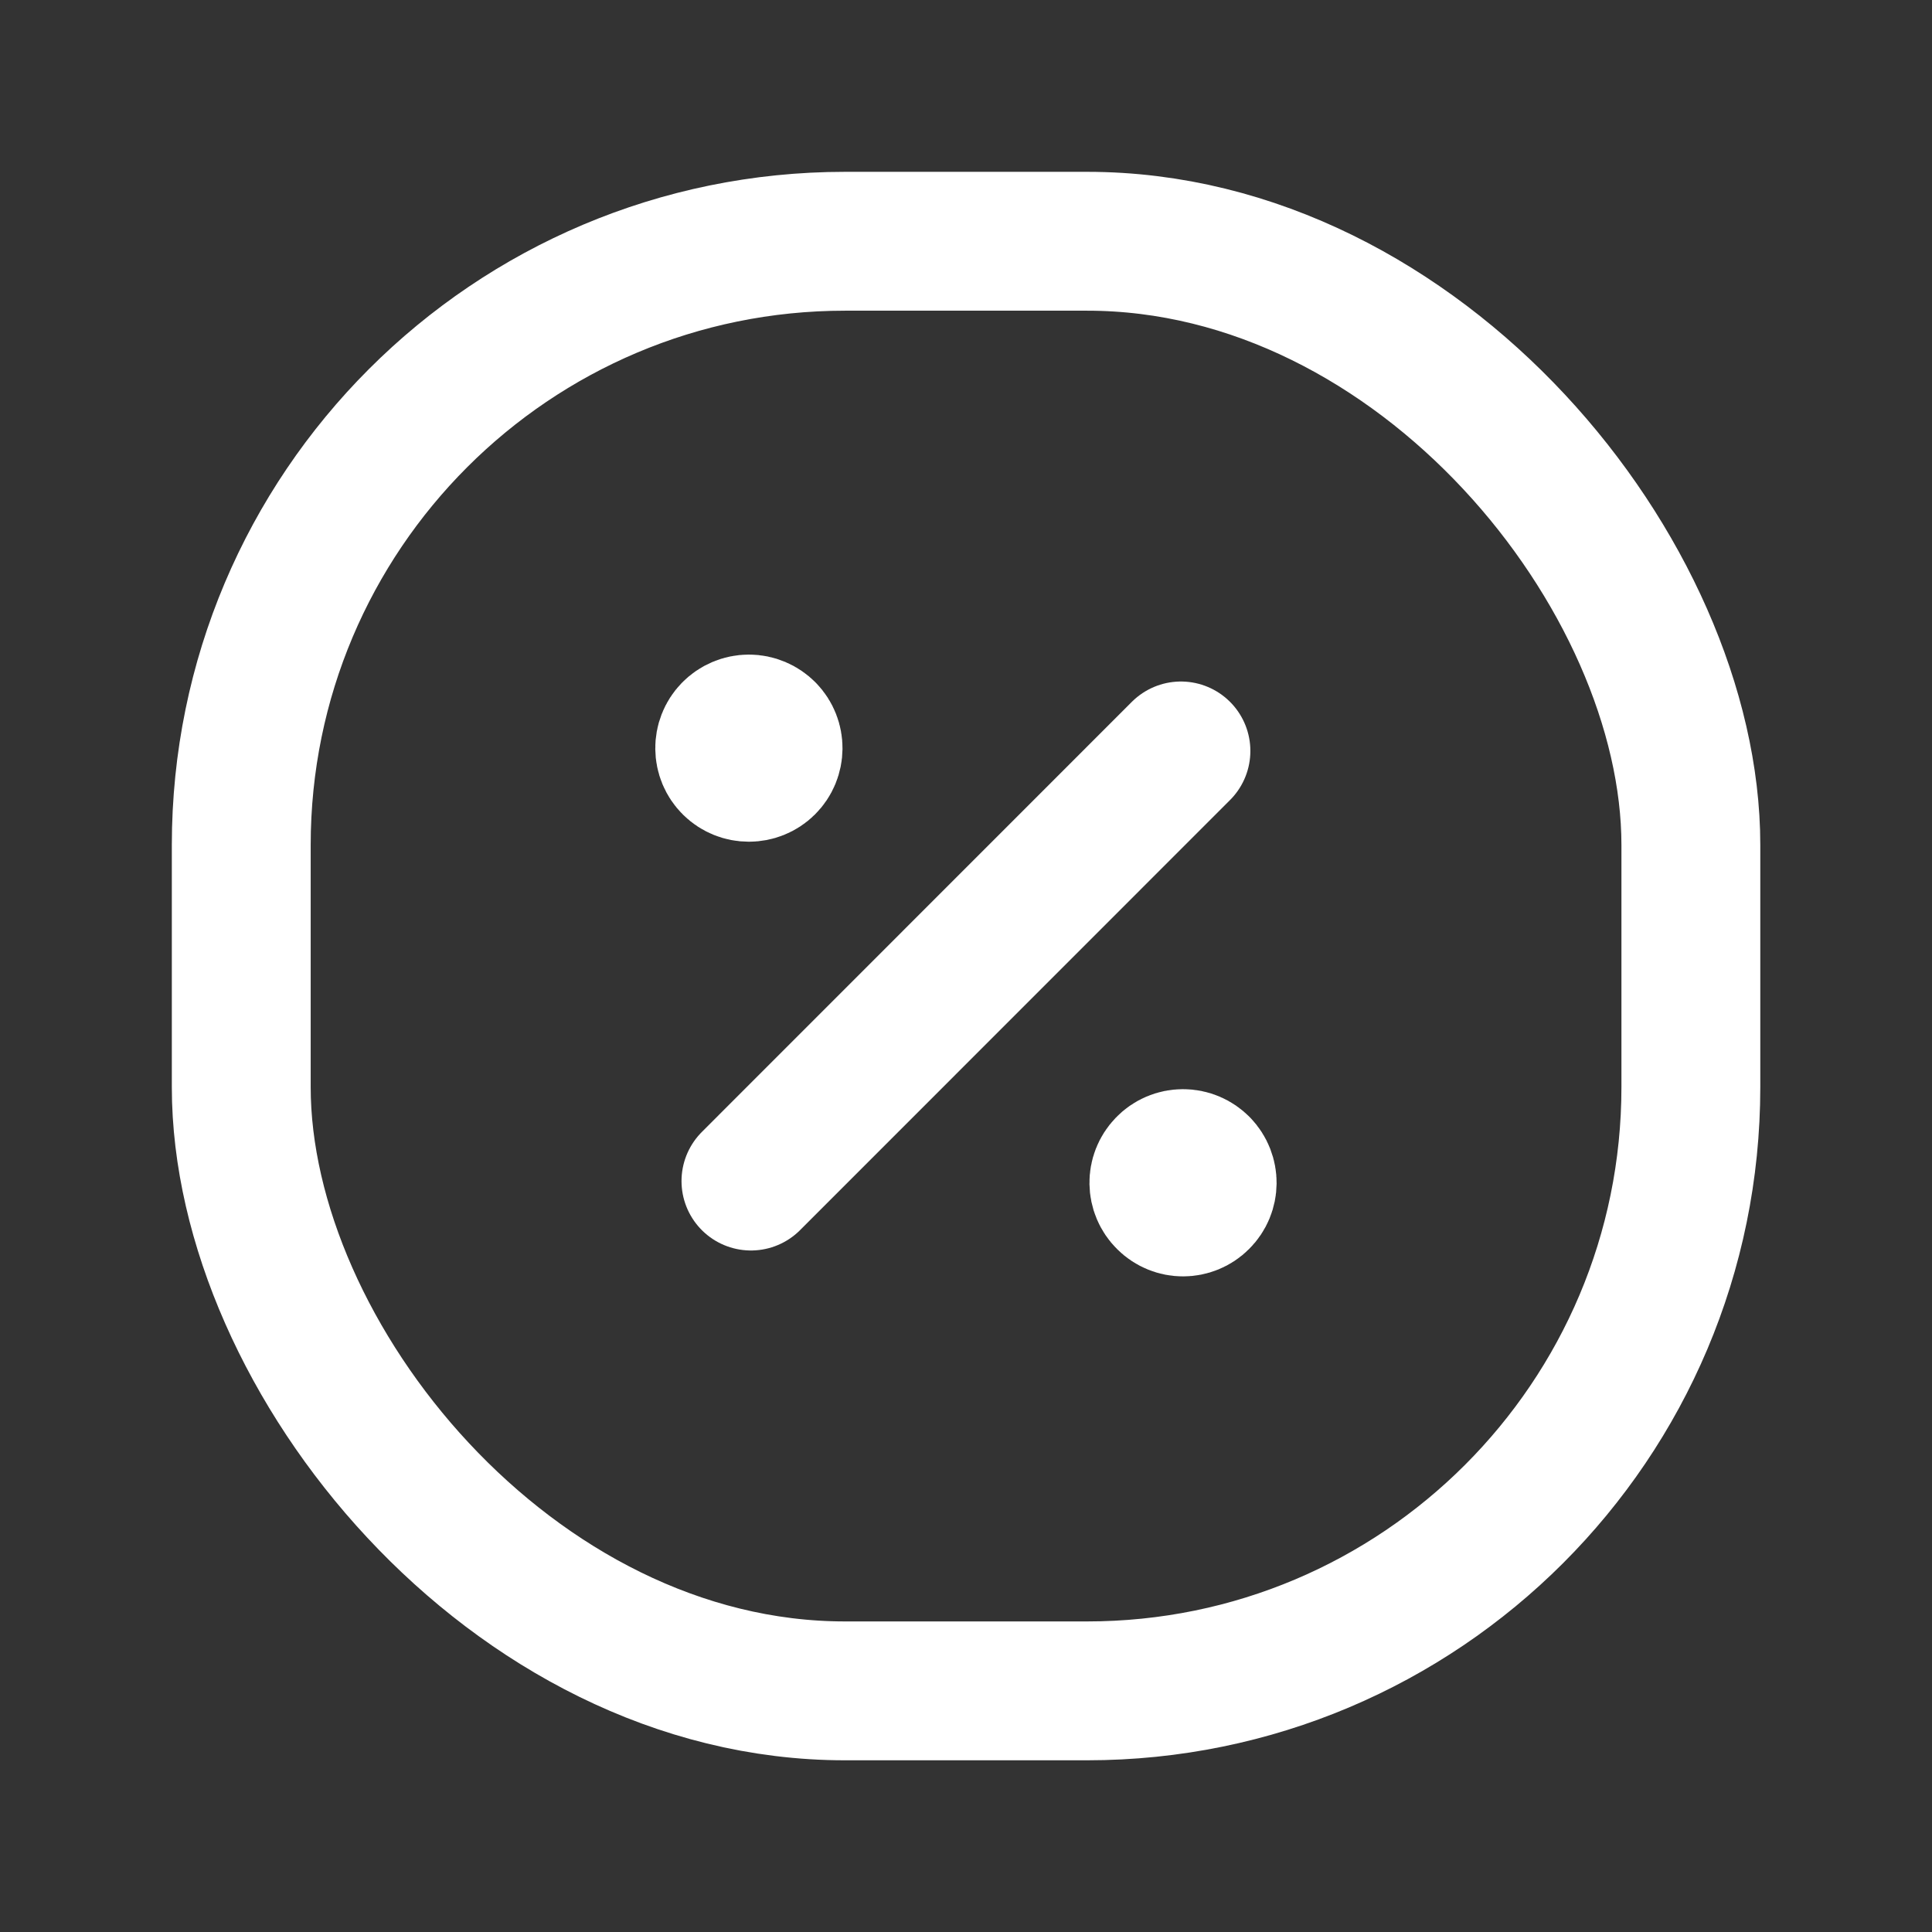
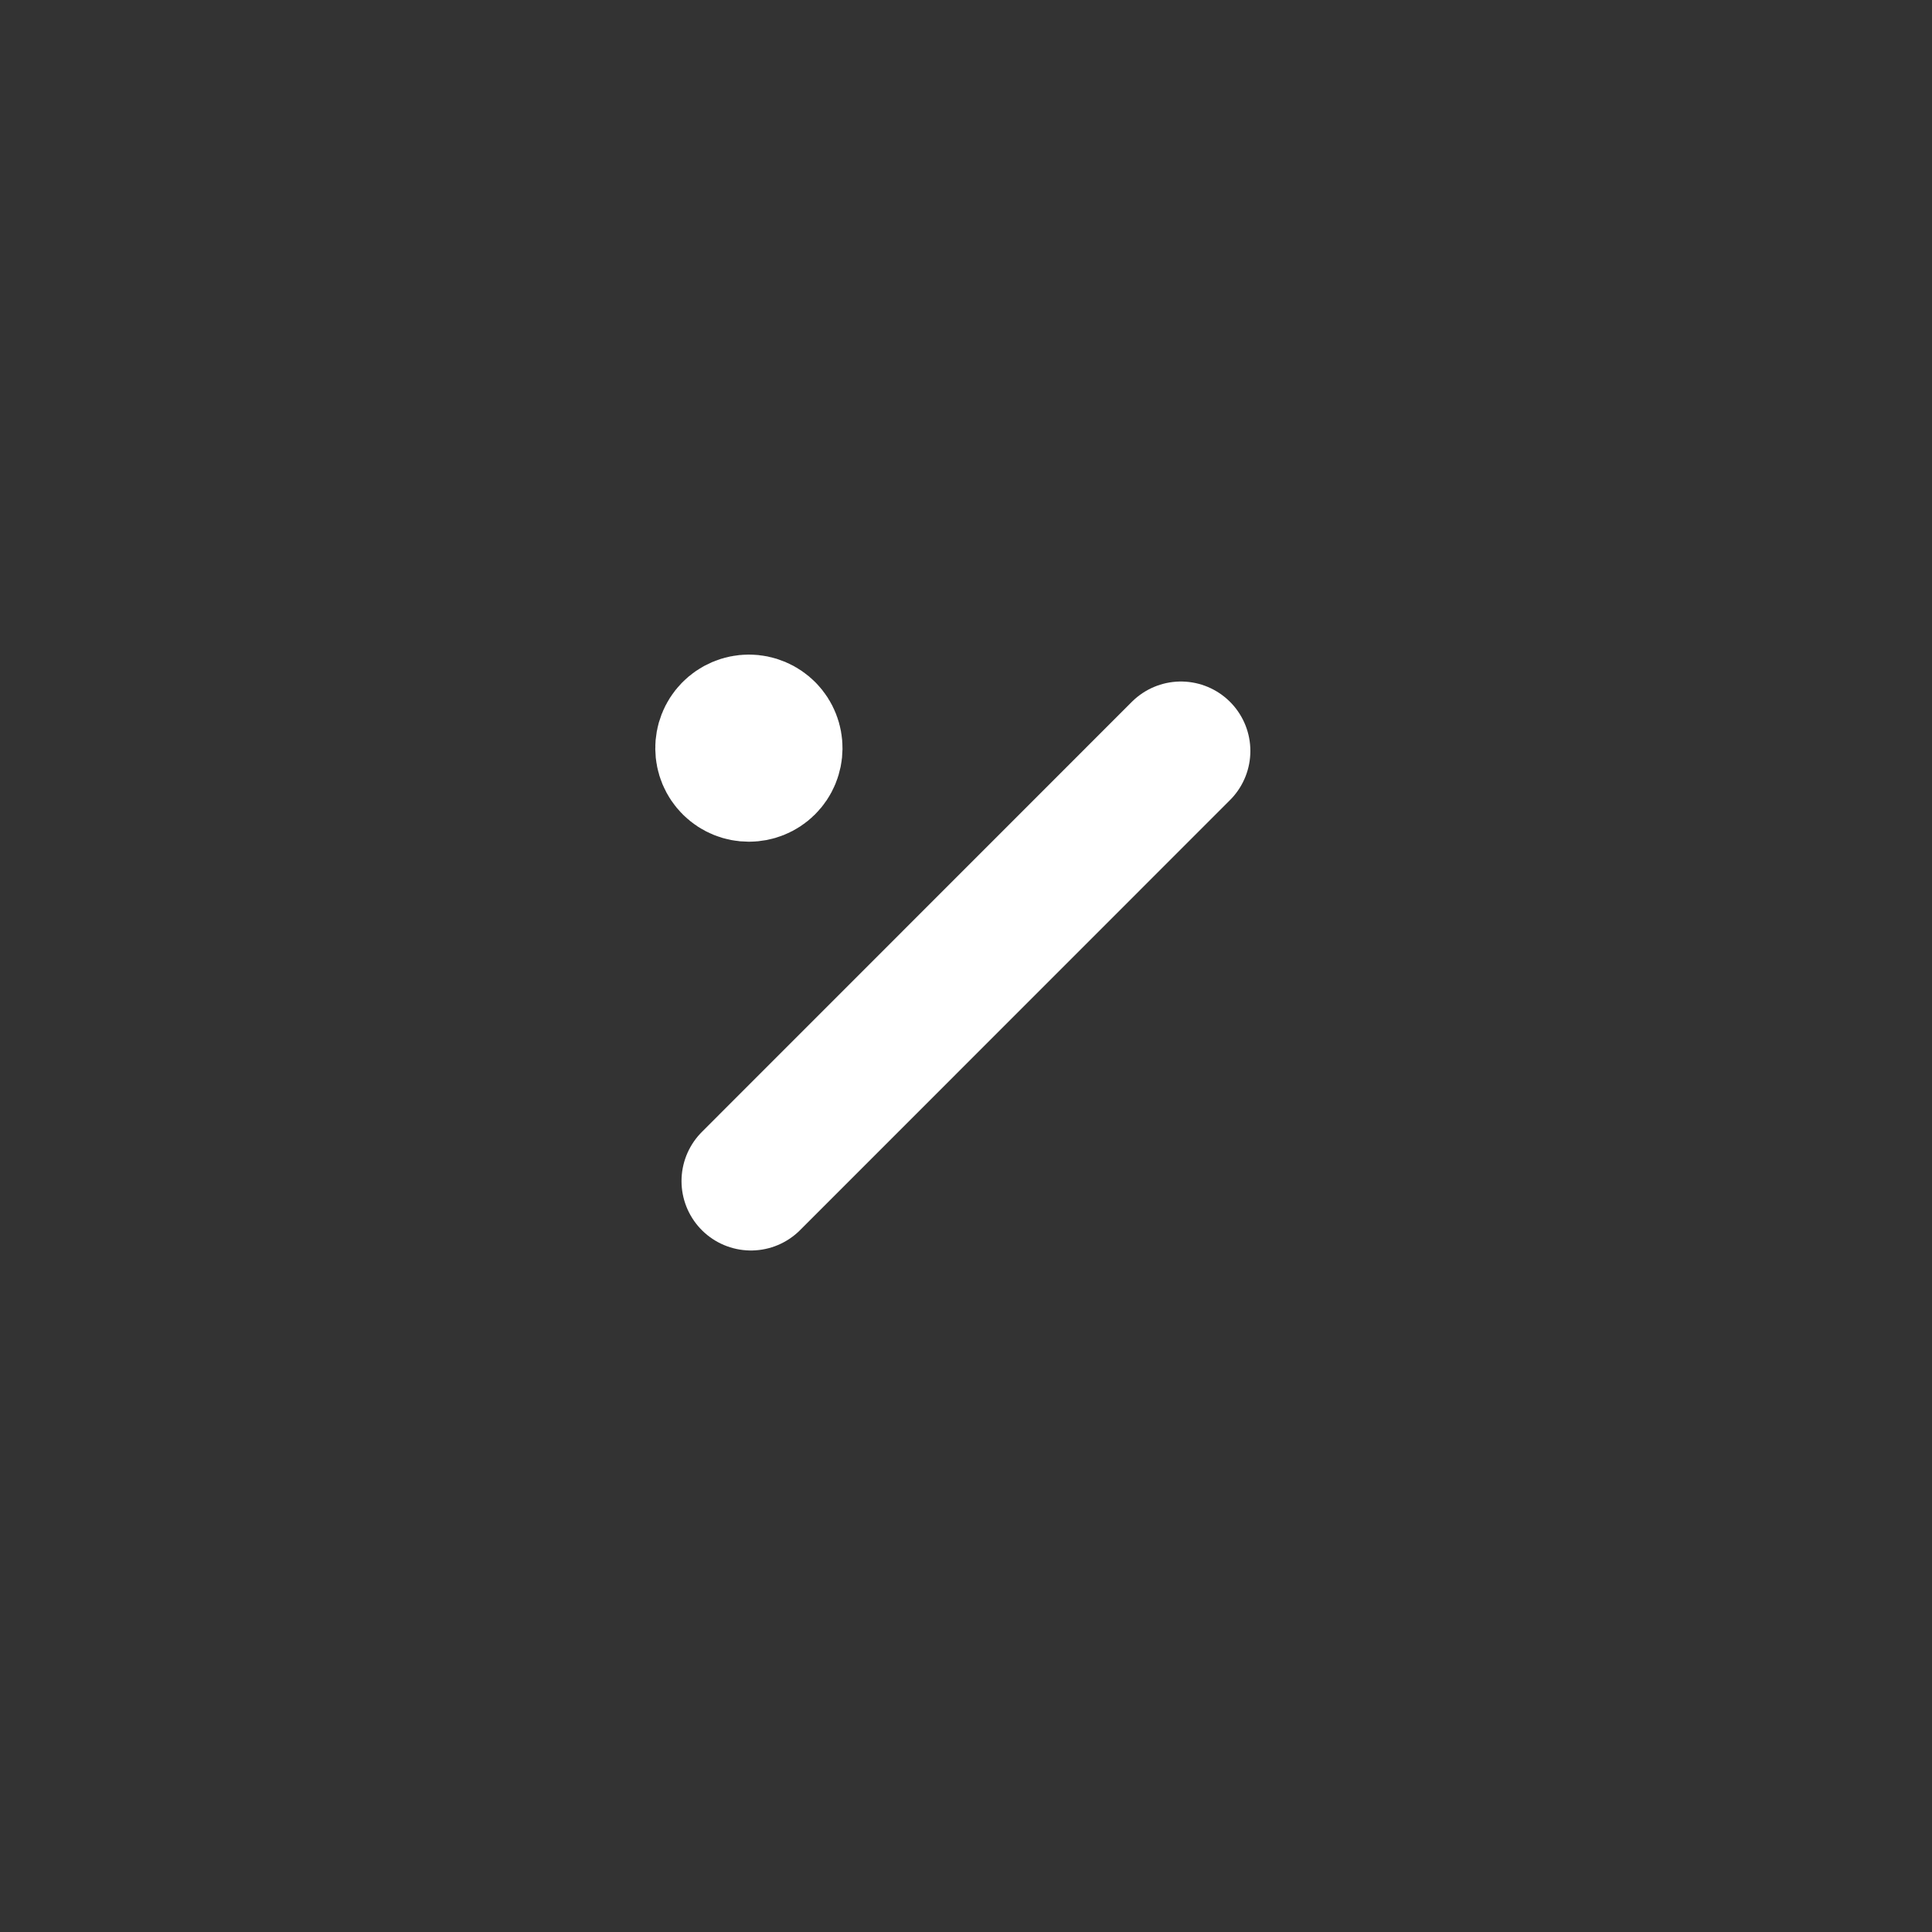
<svg xmlns="http://www.w3.org/2000/svg" width="16" height="16" viewBox="0 0 16 16" fill="none">
  <rect x="0" y="0" width="16" height="16" fill="#333333" stroke="none" />
  <path d="M6.219 9.781L9.78 6.219" stroke="white" stroke-width="1.15" stroke-linecap="round" stroke-linejoin="round" />
-   <path d="M9.941 9.656C10.017 9.735 10.016 9.86 9.938 9.937C9.86 10.015 9.735 10.015 9.657 9.937C9.579 9.86 9.577 9.735 9.654 9.656C9.691 9.617 9.743 9.595 9.797 9.595C9.852 9.595 9.903 9.617 9.941 9.656" stroke="white" stroke-width="1.15" stroke-linecap="round" stroke-linejoin="round" />
  <path d="M6.346 6.057C6.422 6.135 6.421 6.261 6.343 6.338C6.265 6.415 6.139 6.415 6.061 6.338C5.983 6.261 5.982 6.135 6.058 6.057C6.096 6.018 6.148 5.996 6.202 5.996C6.256 5.996 6.308 6.018 6.346 6.057" stroke="white" stroke-width="1.15" stroke-linecap="round" stroke-linejoin="round" />
-   <rect x="1.998" y="1.998" width="12.005" height="12.005" rx="5" stroke="white" stroke-width="1.15" stroke-linecap="round" stroke-linejoin="round" />
</svg>